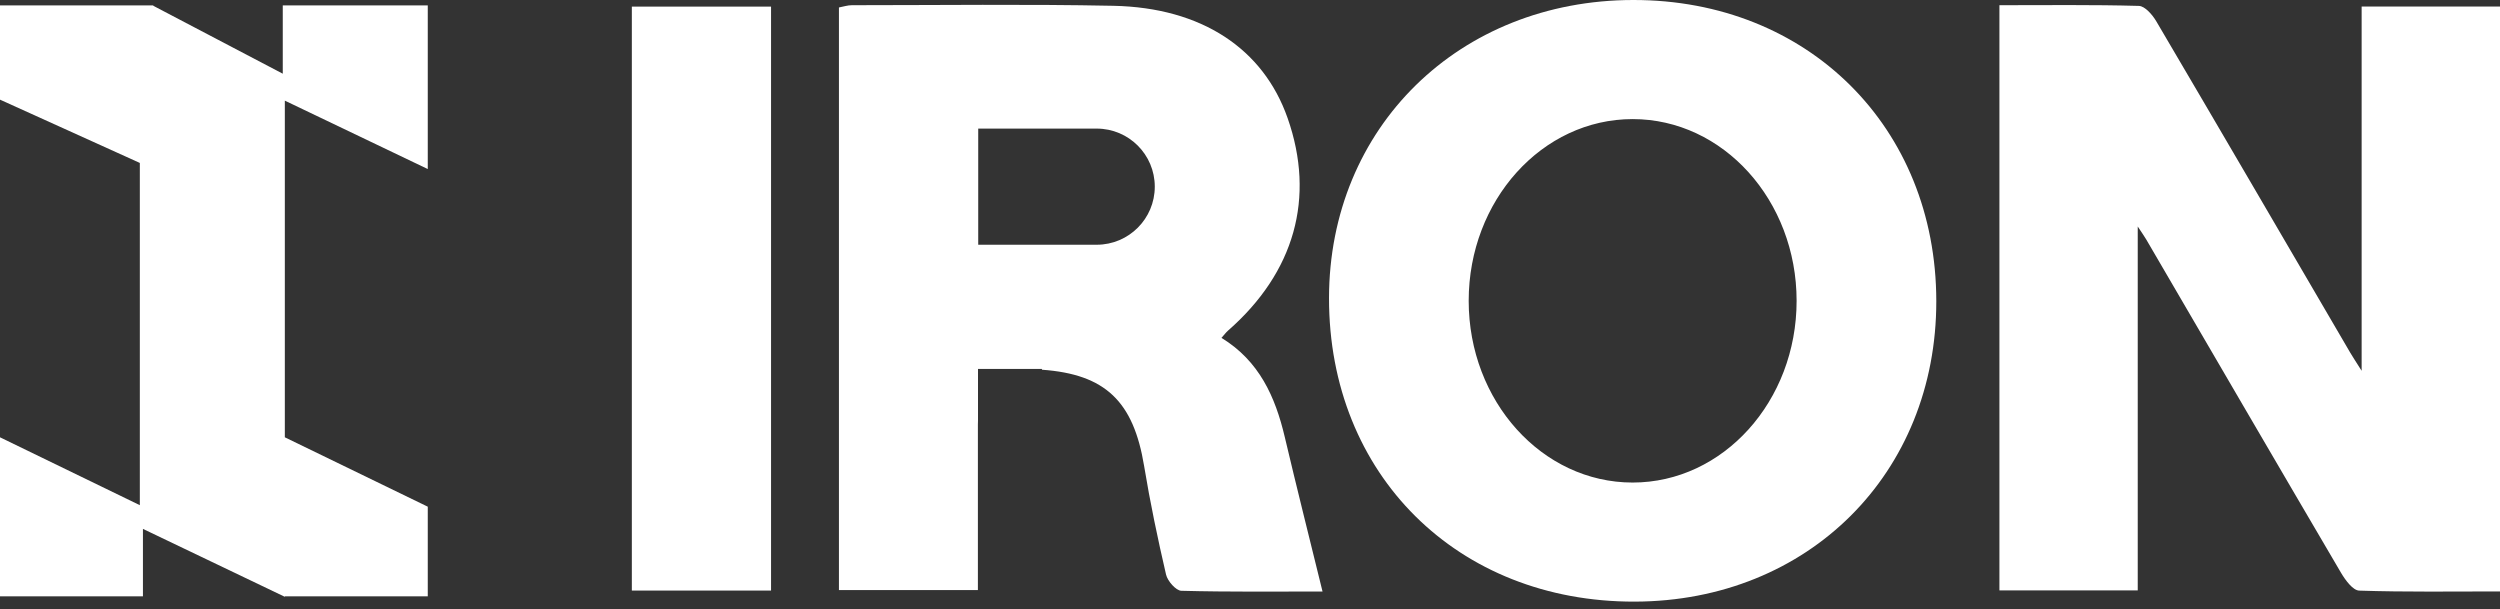
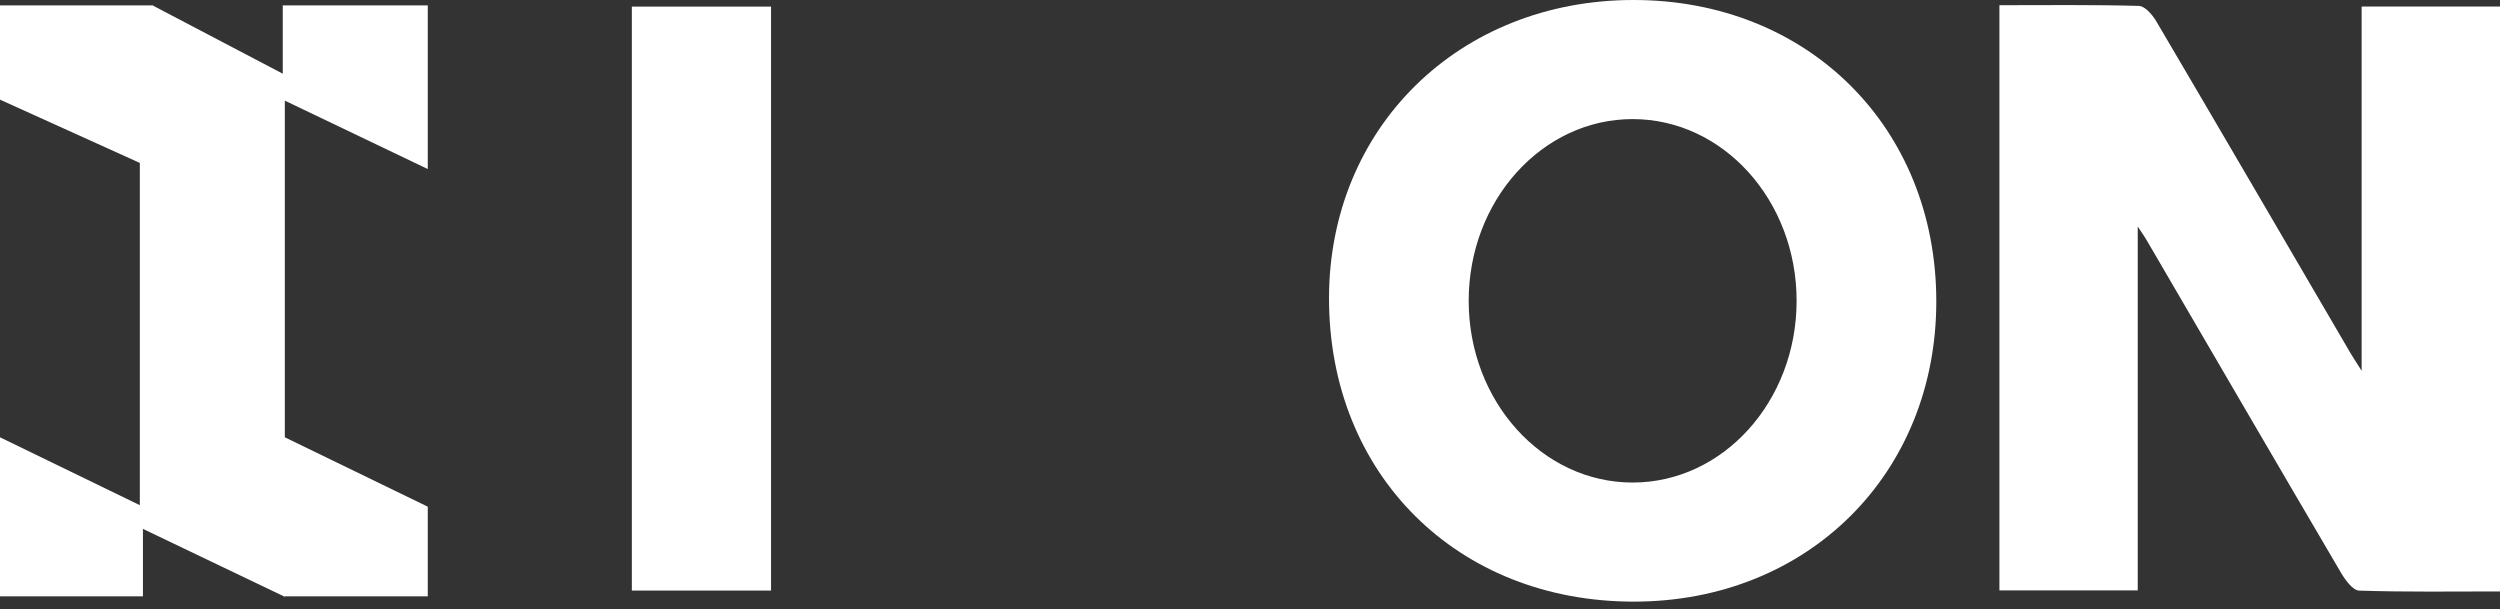
<svg xmlns="http://www.w3.org/2000/svg" width="160" height="39" viewBox="0 0 160 39" fill="none">
  <rect x="0" y="0" width="160" height="39" fill="#333333" stroke="none" />
  <path d="M151.145 0.419V23.731C150.757 23.116 150.576 22.846 150.412 22.566C146.281 15.496 142.157 8.421 138.003 1.364C137.758 0.947 137.275 0.389 136.889 0.378C133.939 0.295 130.986 0.333 127.963 0.333V37.786H136.815V14.496C137.097 14.925 137.235 15.116 137.354 15.318C141.506 22.433 145.65 29.552 149.823 36.655C150.097 37.121 150.583 37.786 150.989 37.799C153.976 37.897 156.967 37.852 160 37.852V0.419H151.145Z" fill="white" />
  <path d="M40.438 37.796H49.347V0.423H40.438V37.796Z" fill="white" />
  <path d="M18.097 4.717L9.811 0.371V0.345H0V6.377L8.949 10.428V32.332L0 27.987V38.164H9.148V33.849L18.229 38.196V38.164H27.377V32.428L18.229 27.987V6.441L27.377 10.819V0.345H18.097V4.717Z" fill="white" />
-   <path fillRule="evenodd" clipRule="evenodd" d="M54.52 0.333C60.098 0.332 65.678 0.258 71.254 0.371C76.909 0.486 80.851 3.118 82.409 7.563C84.193 12.652 82.855 17.425 78.602 21.152C78.461 21.275 78.348 21.43 78.174 21.624C80.593 23.102 81.617 25.394 82.225 27.968C82.992 31.218 83.808 34.458 84.642 37.857C81.687 37.857 78.645 37.891 75.606 37.81C75.26 37.8 74.723 37.187 74.627 36.773C74.094 34.473 73.607 32.157 73.224 29.828C72.544 25.695 70.753 23.95 66.683 23.662V23.612H62.592V26.894C62.588 26.988 62.585 27.084 62.585 27.183C62.584 30.677 62.585 34.171 62.585 37.766H53.692V0.478C53.97 0.427 54.245 0.333 54.52 0.333ZM62.606 8.23V15.663H70.189C72.242 15.663 73.906 13.999 73.906 11.946C73.906 9.894 72.242 8.23 70.189 8.23H62.606Z" fill="white" />
  <path fillRule="evenodd" clipRule="evenodd" d="M104.528 9.25535e-06C115.708 -0.01 123.913 8.142 123.923 19.27C123.933 30.302 115.734 38.473 104.625 38.504C93.279 38.536 85.049 30.368 85.057 19.084C85.064 8.162 93.382 0.01 104.528 9.25535e-06ZM104.489 7.622C98.694 7.622 93.996 12.829 93.996 19.252C93.996 25.675 98.694 30.883 104.489 30.883C110.285 30.883 114.983 25.675 114.983 19.252C114.982 12.829 110.285 7.622 104.489 7.622Z" fill="white" />
</svg>